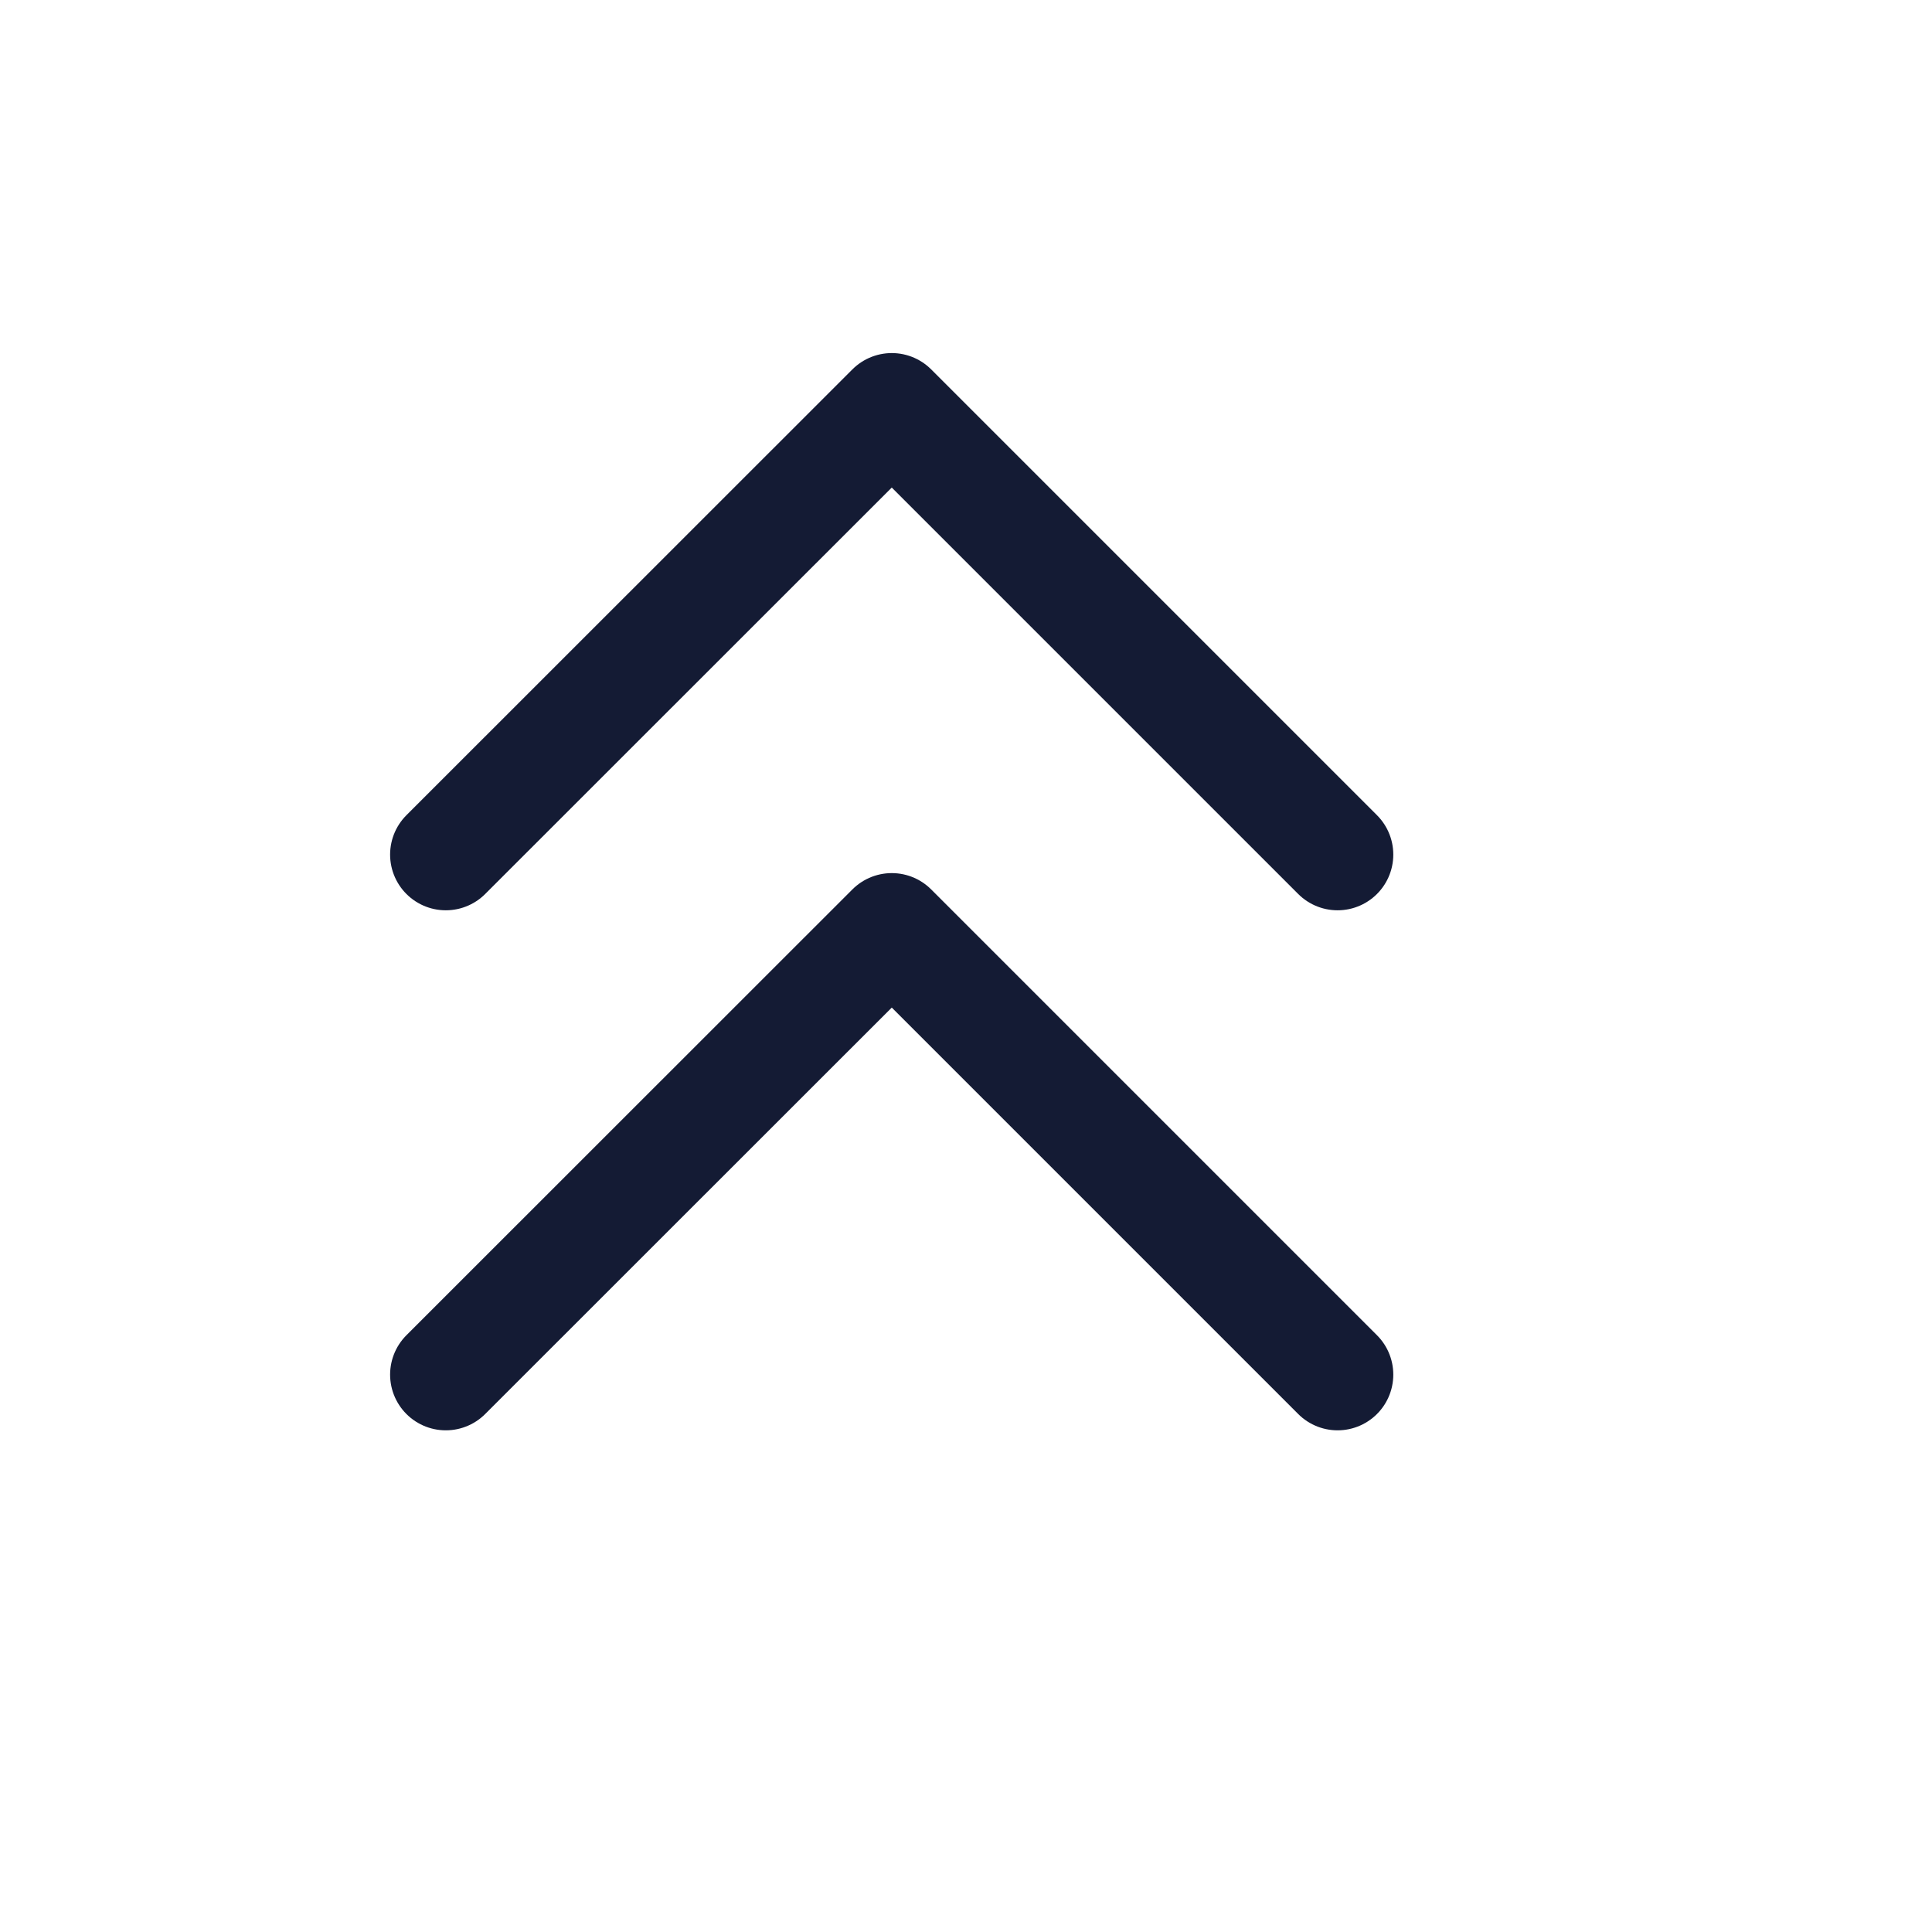
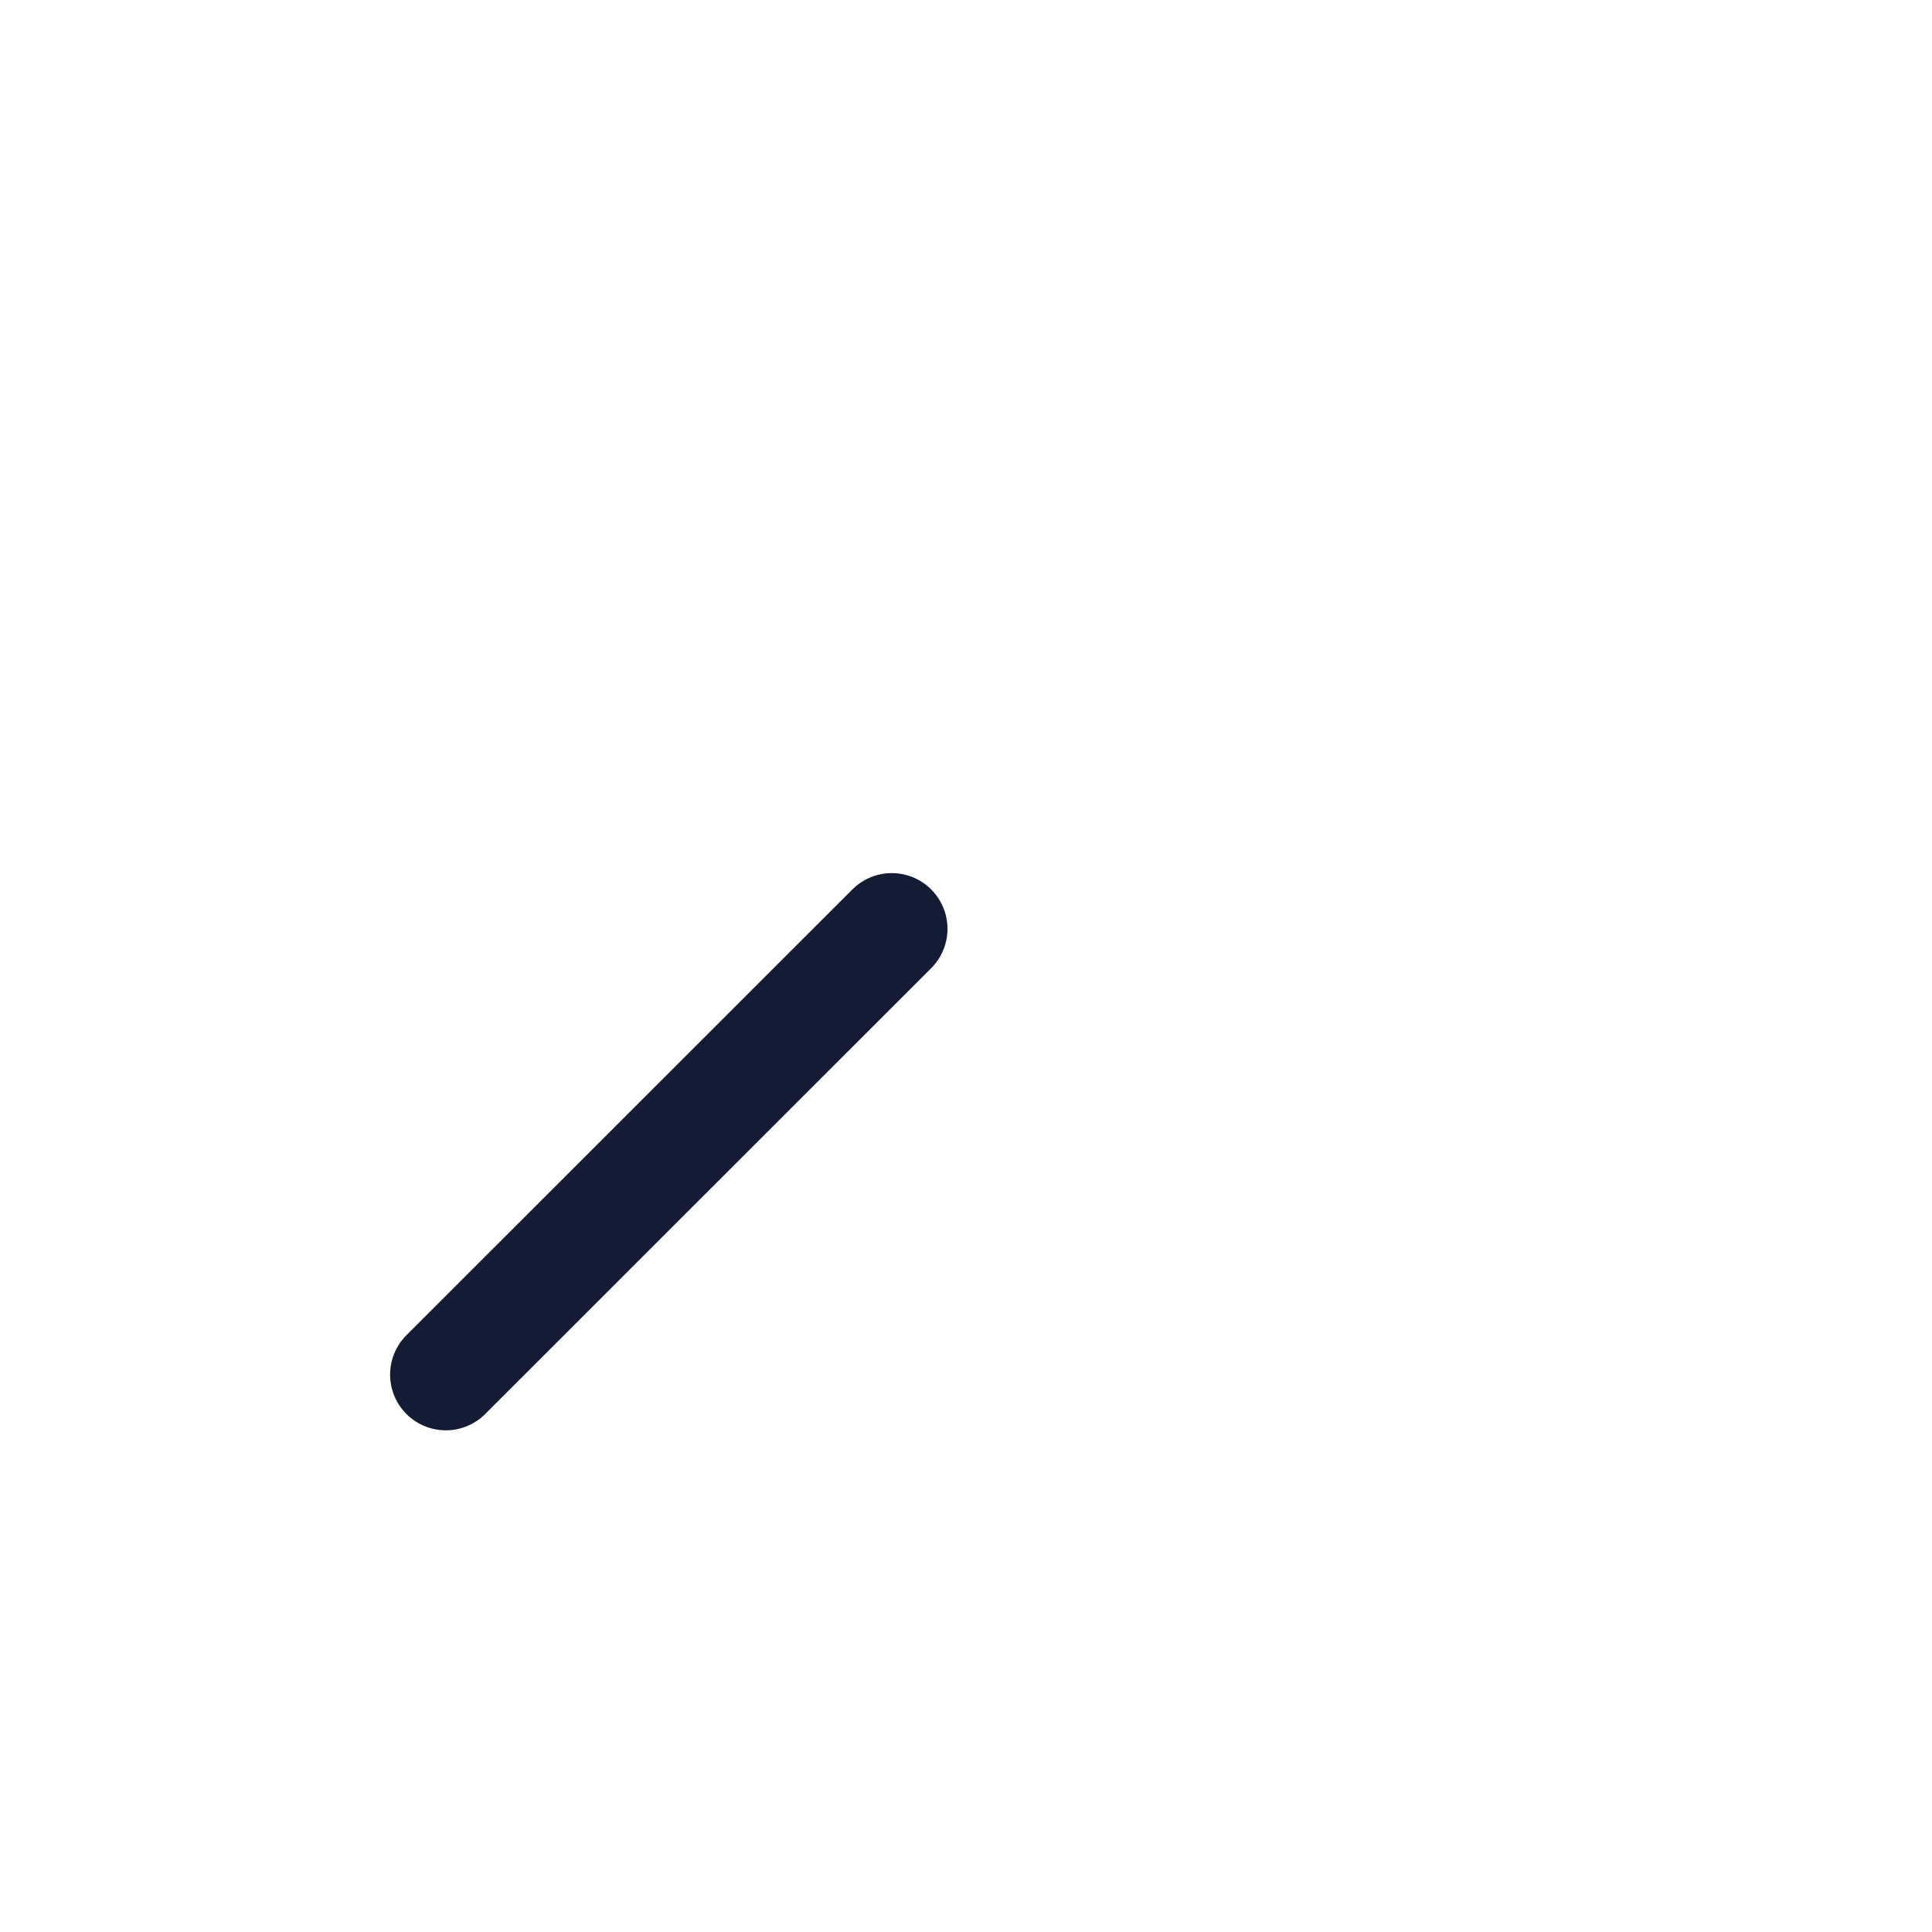
<svg xmlns="http://www.w3.org/2000/svg" fill="none" height="100%" overflow="visible" preserveAspectRatio="none" style="display: block;" viewBox="0 0 12 12" width="100%">
  <g id="Frame">
-     <path d="M2.769 5.308L5.539 2.539L8.308 5.308" id="Vector" stroke="#141B34" stroke-linecap="round" stroke-linejoin="round" stroke-width="0.692" />
-     <path d="M2.769 8.538L5.539 5.769L8.308 8.538" id="Vector_2" stroke="#141B34" stroke-linecap="round" stroke-linejoin="round" stroke-width="0.692" />
+     <path d="M2.769 8.538L5.539 5.769" id="Vector_2" stroke="#141B34" stroke-linecap="round" stroke-linejoin="round" stroke-width="0.692" />
  </g>
</svg>